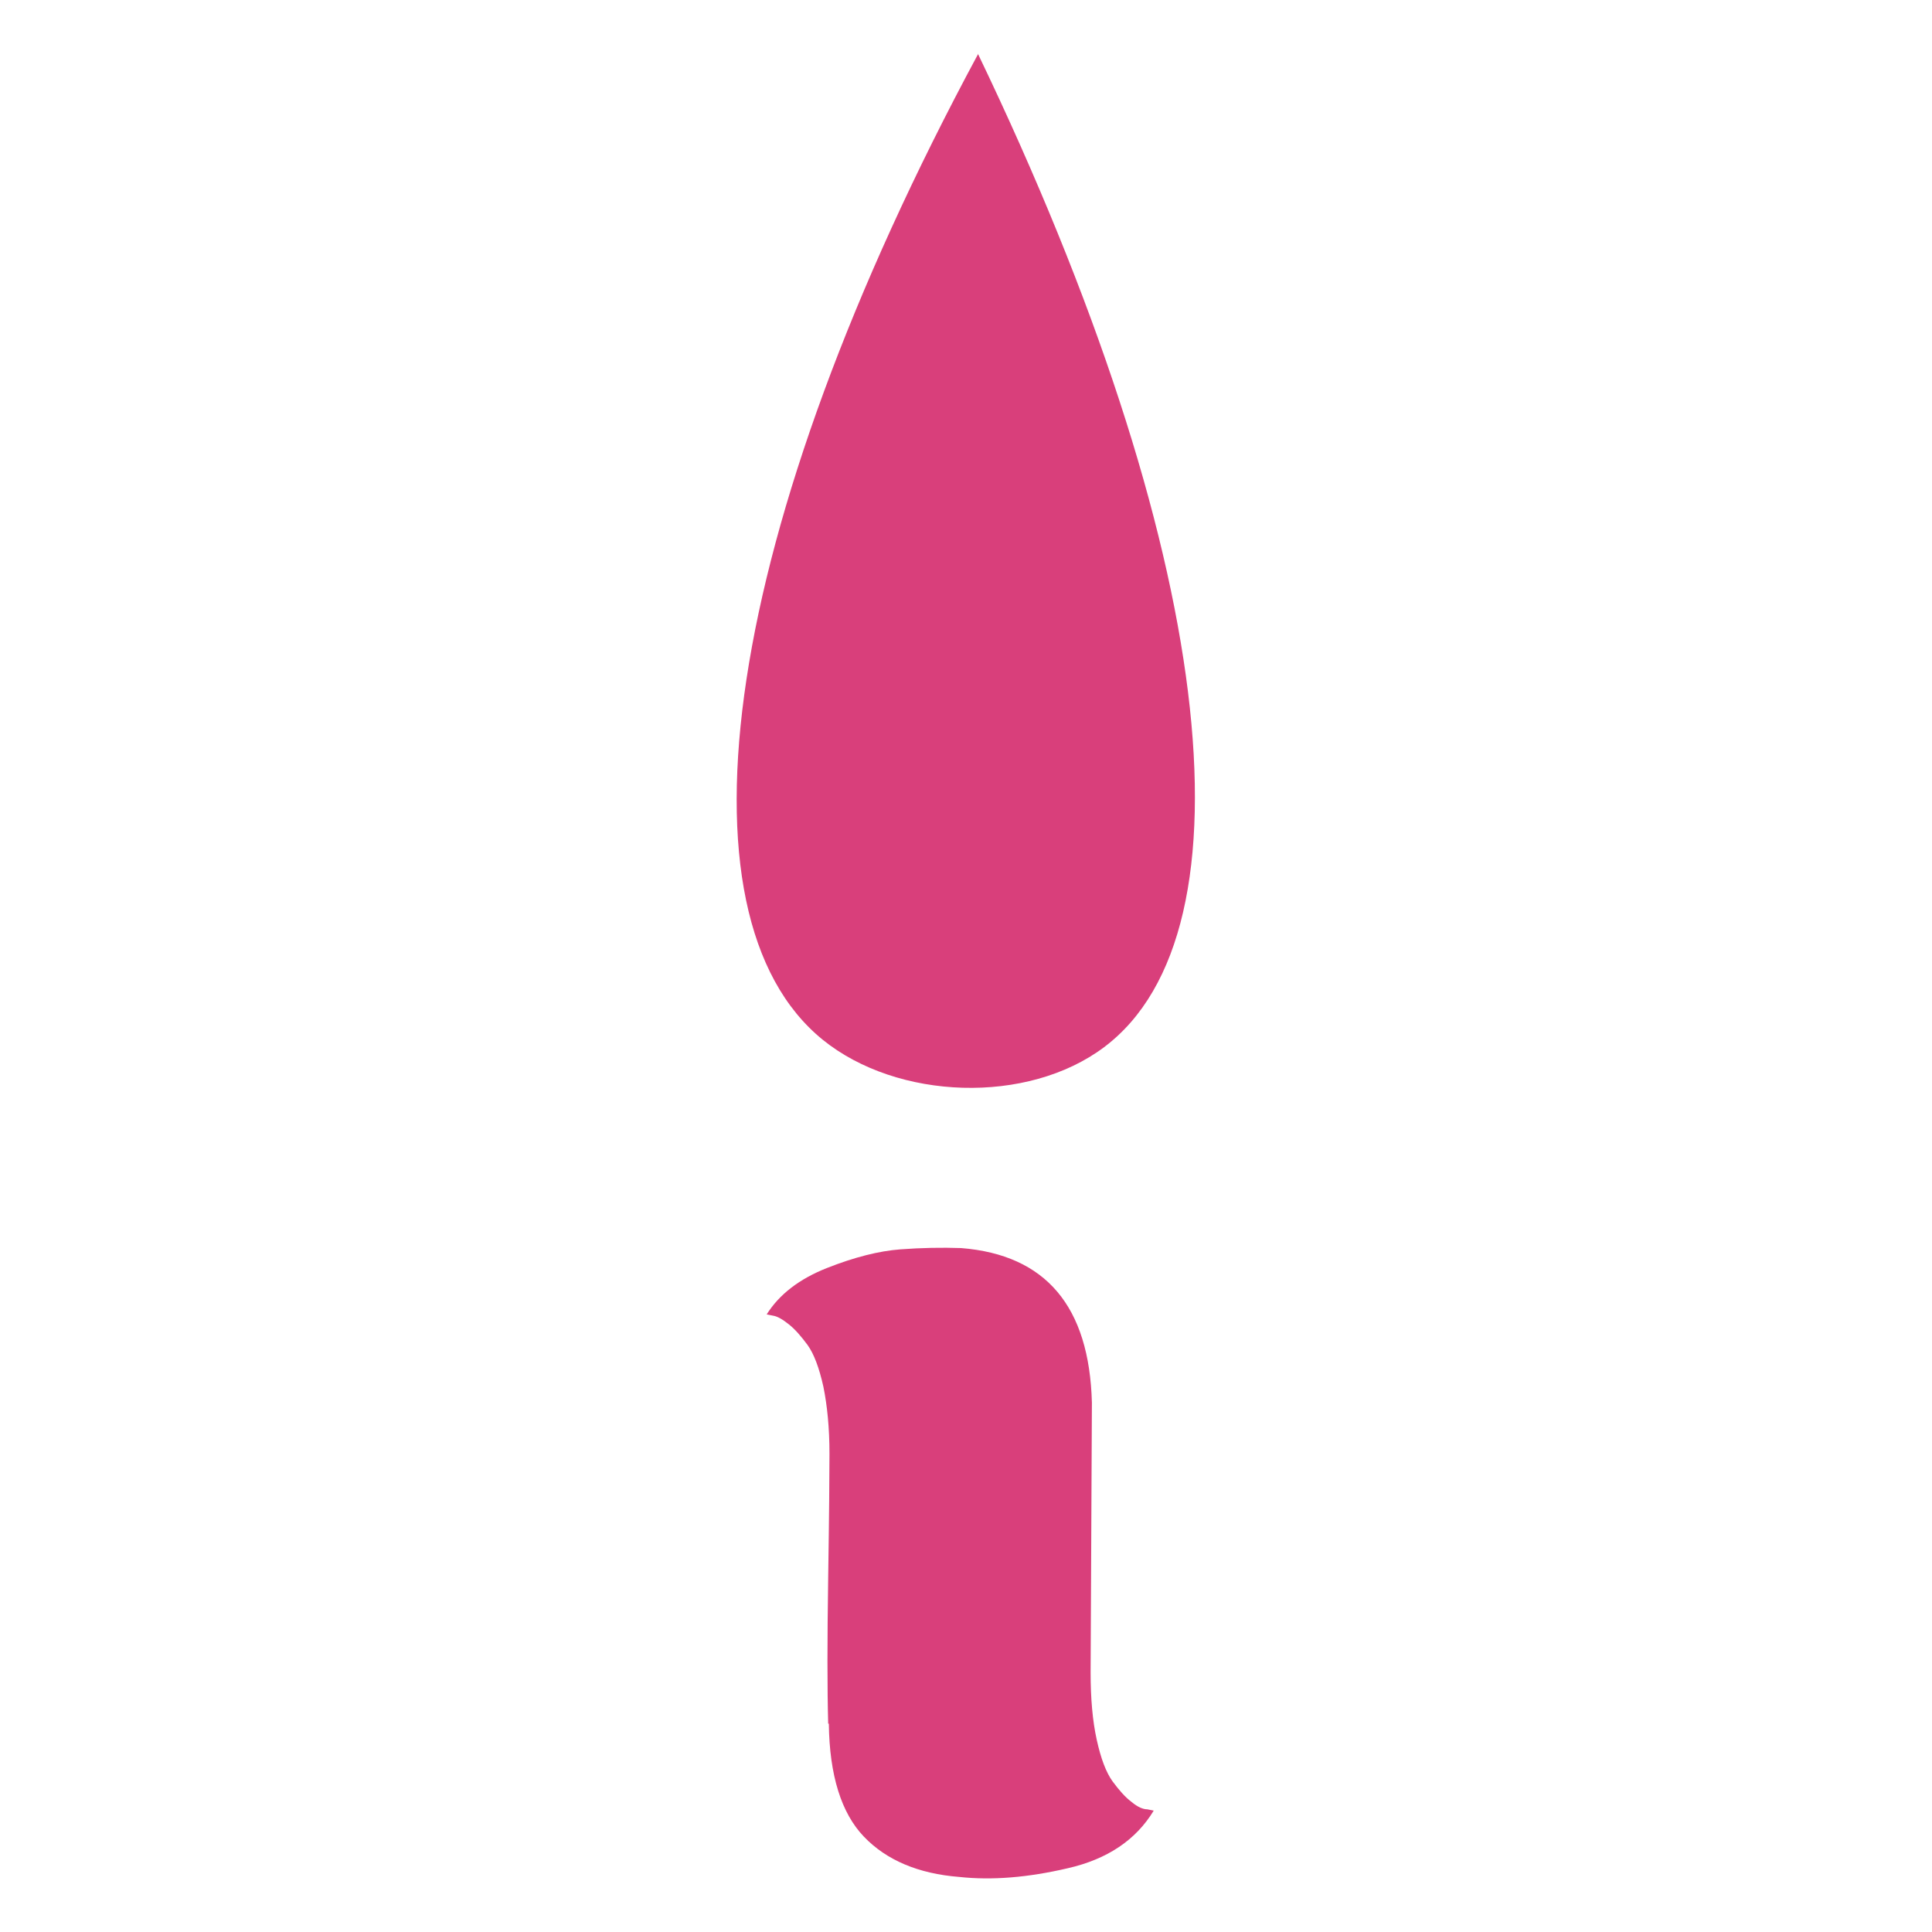
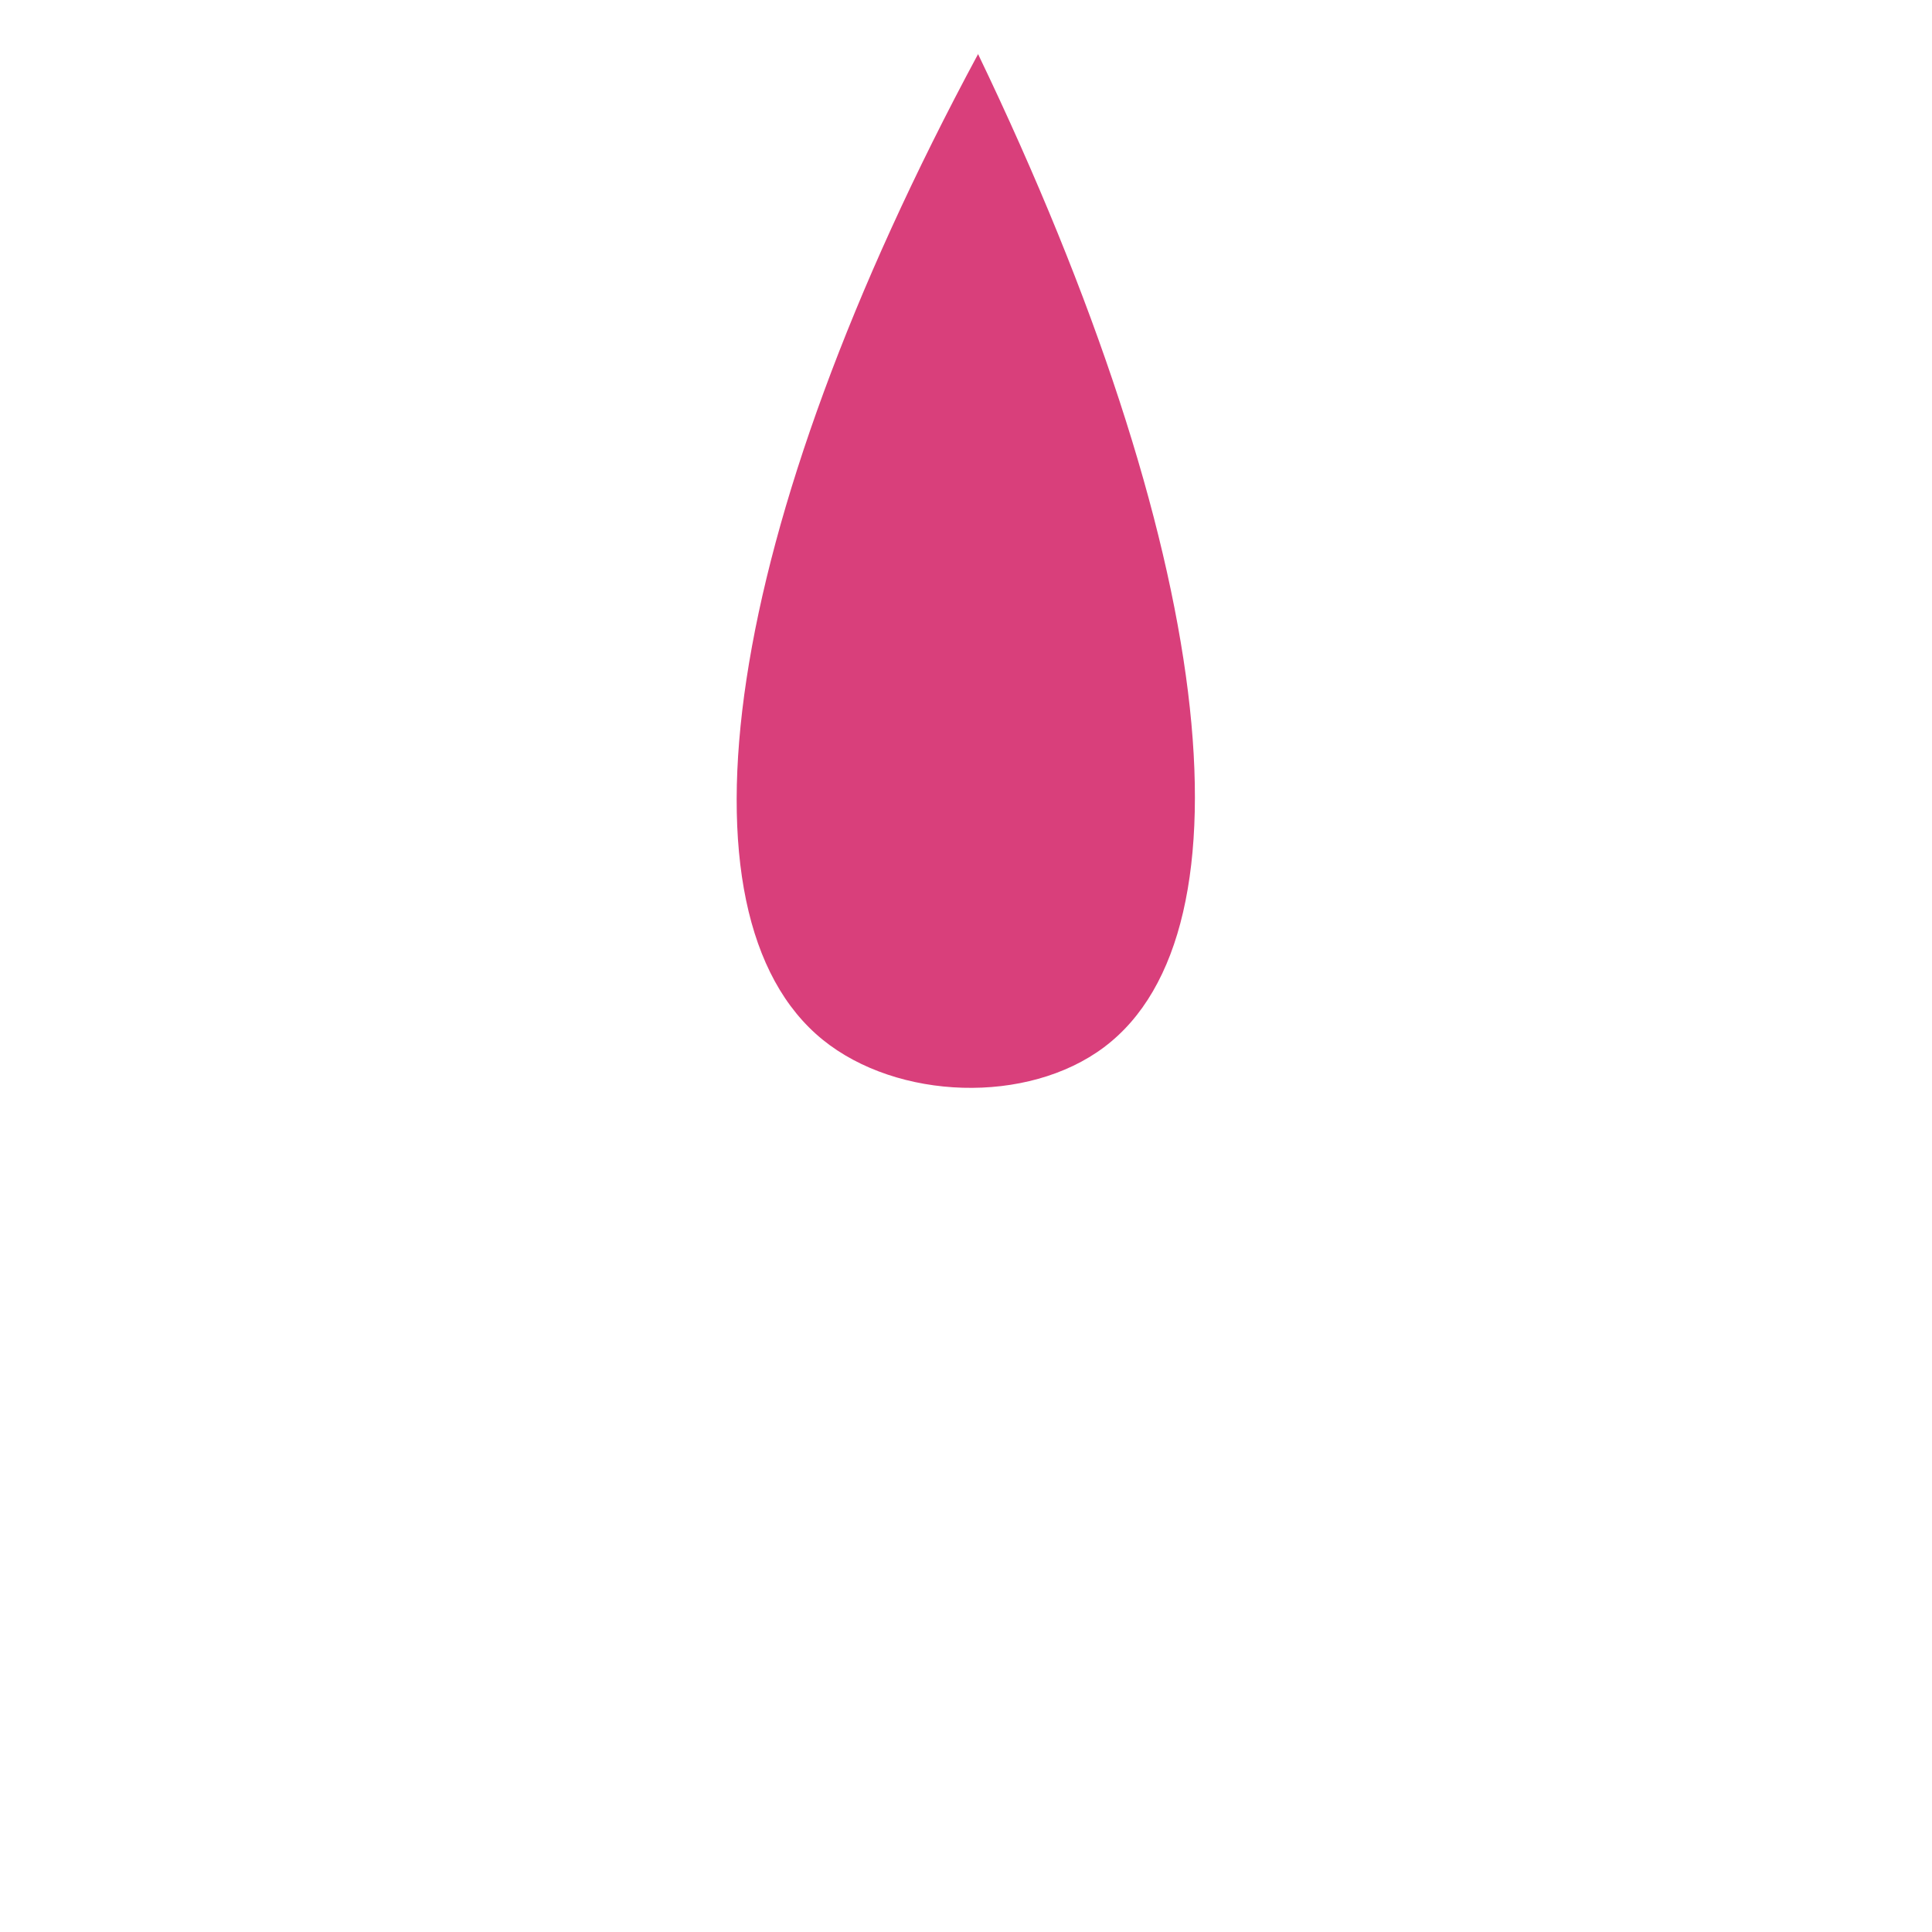
<svg xmlns="http://www.w3.org/2000/svg" id="Layer_1" viewBox="0 0 60 60">
  <defs>
    <style>.cls-1{fill:#d93f7b;}</style>
  </defs>
  <path class="cls-1" d="M30.38,1.67c-7.98,14.82-9.6,26.75-4.83,30.62,2.32,1.88,6.36,2.02,8.74.23,4.81-3.61,3.44-15.54-3.92-30.85Z" />
-   <path class="cls-1" d="M25.72,53.53c-.03-1.07-.03-2.58,0-4.54.03-1.96.04-3.24.04-3.84,0-.81-.07-1.5-.19-2.09-.13-.58-.29-1.01-.49-1.29-.2-.27-.39-.49-.58-.64-.2-.16-.36-.25-.49-.27l-.2-.04c.39-.62,1.01-1.1,1.87-1.44.86-.34,1.62-.53,2.28-.58.66-.05,1.29-.06,1.89-.04,2.63.21,3.98,1.81,4.06,4.8l-.04,8.38c0,.81.06,1.5.19,2.09.13.59.29,1.01.49,1.29.2.27.39.49.59.64.19.16.36.23.49.23l.2.04c-.55.91-1.44,1.51-2.67,1.79-1.24.29-2.36.38-3.37.27-1.27-.1-2.26-.52-2.96-1.25-.7-.73-1.07-1.9-1.09-3.51Z" />
</svg>